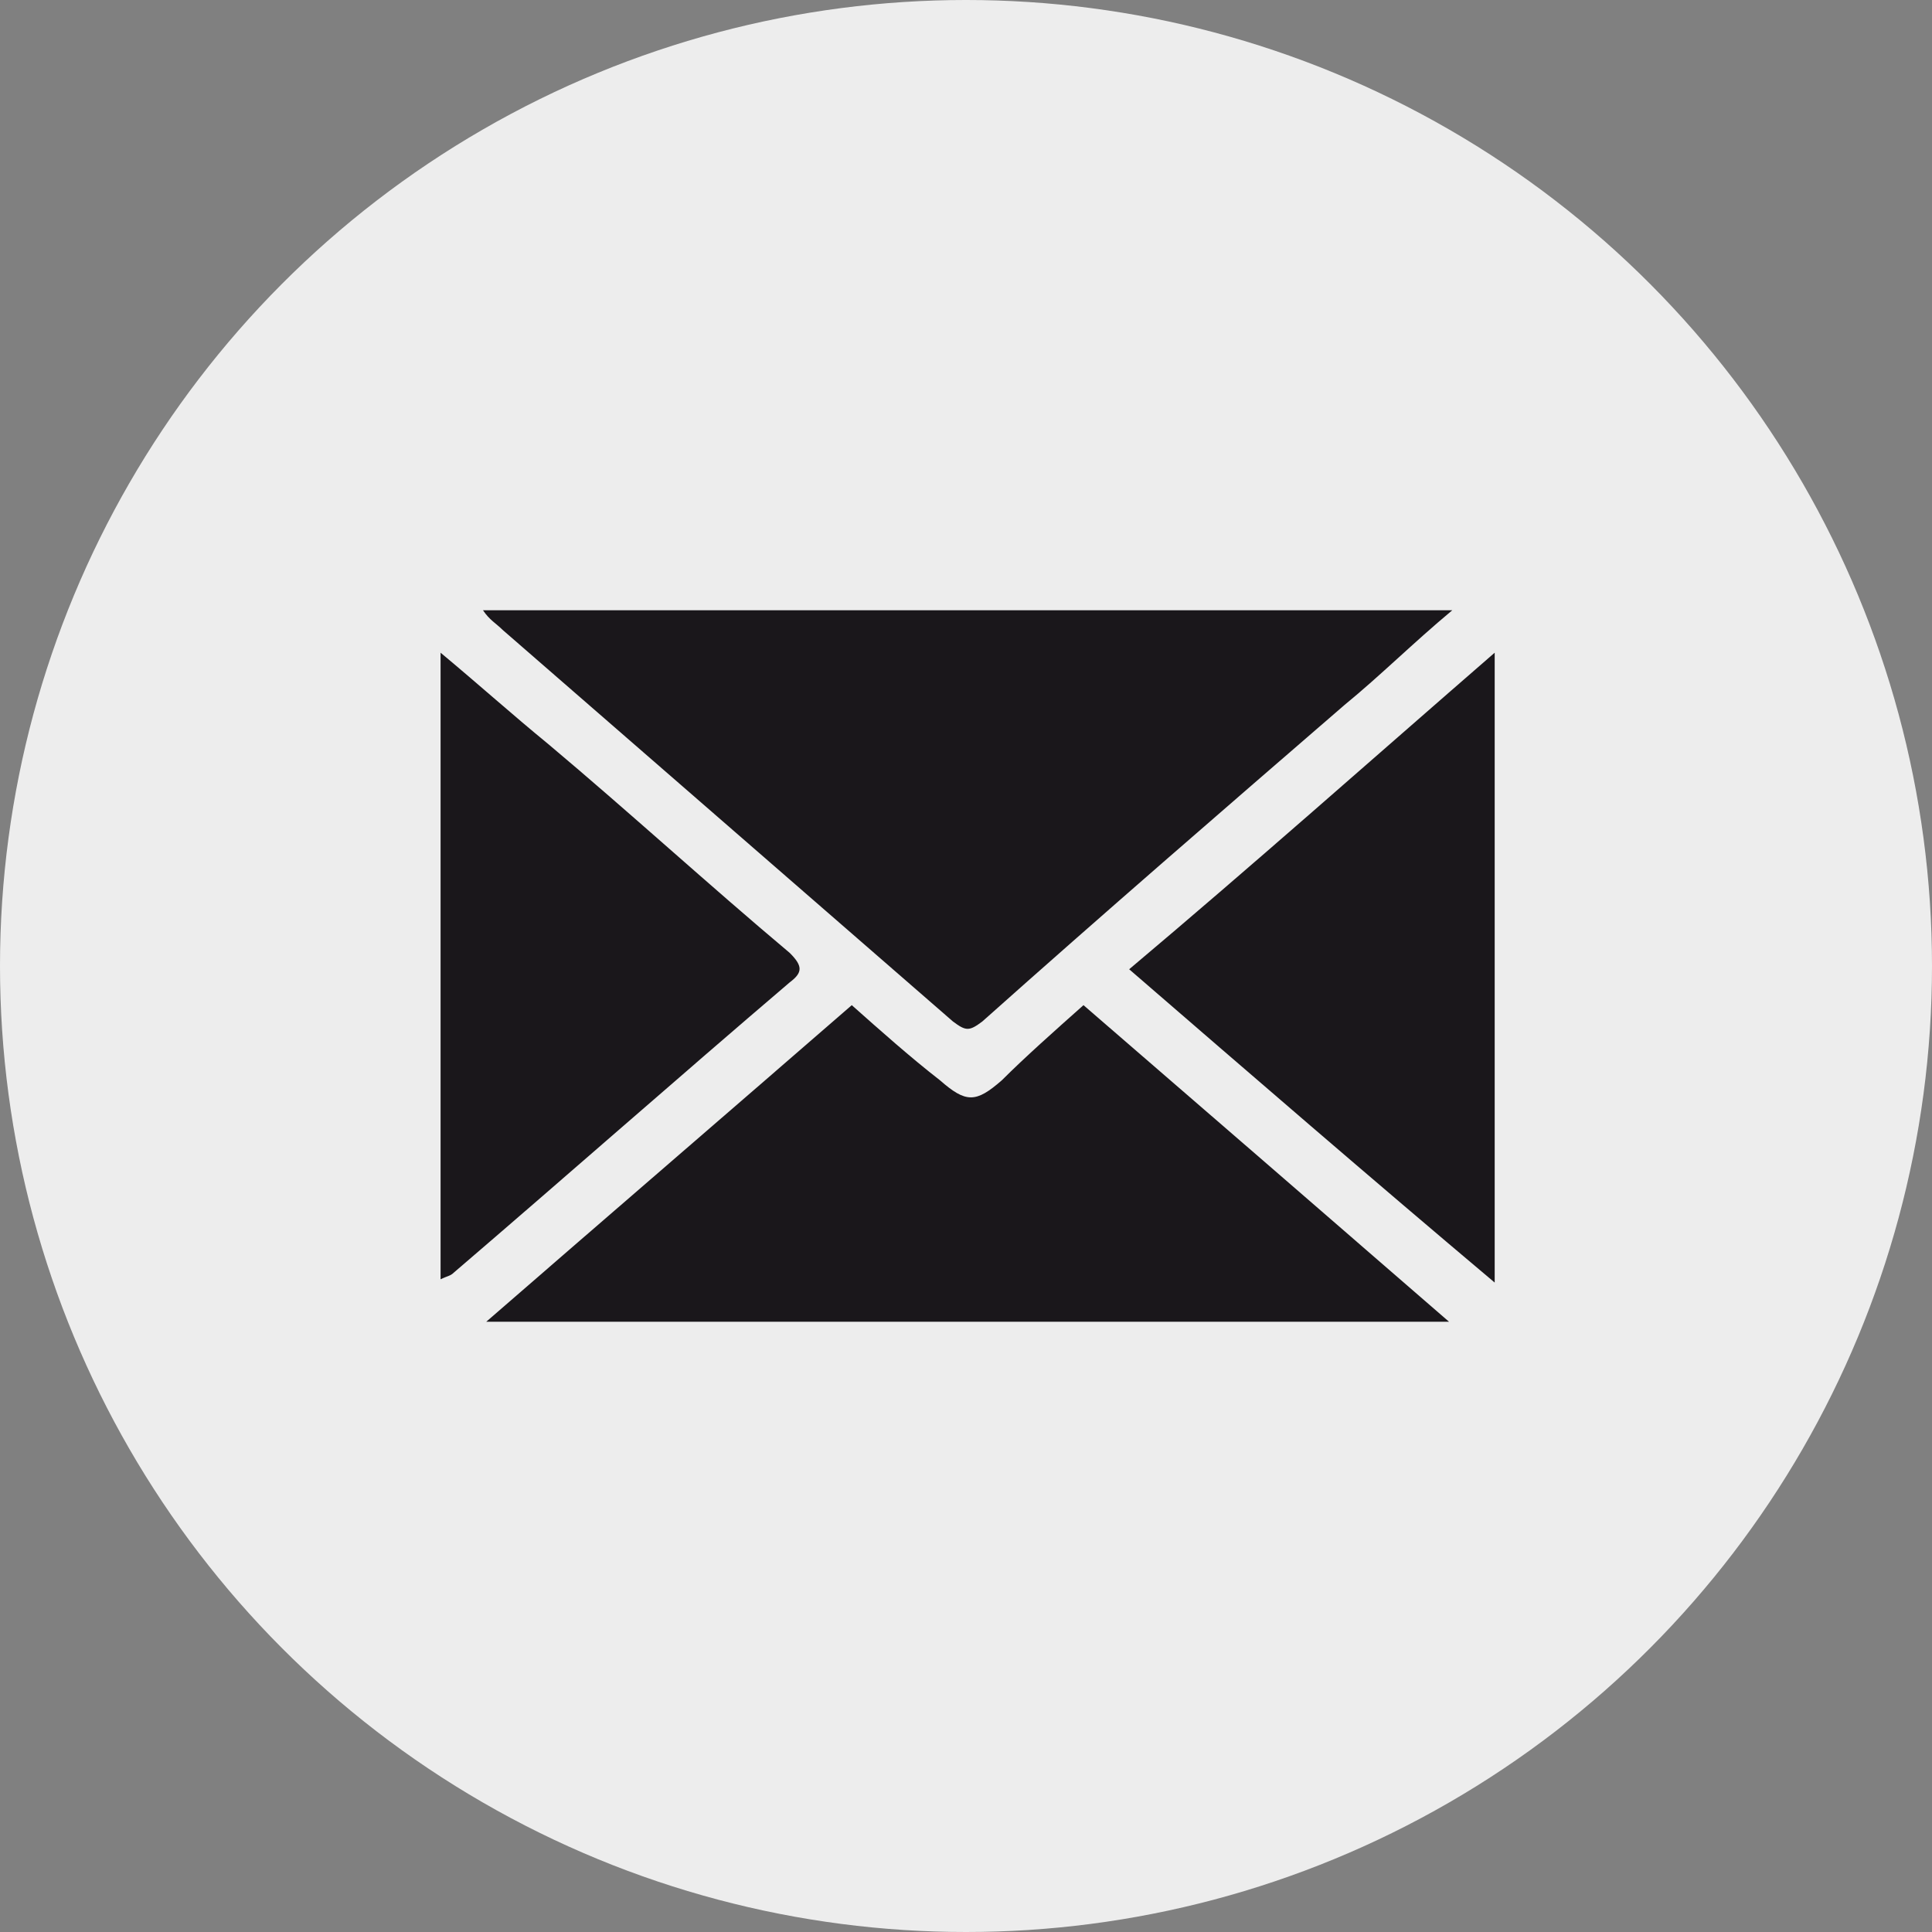
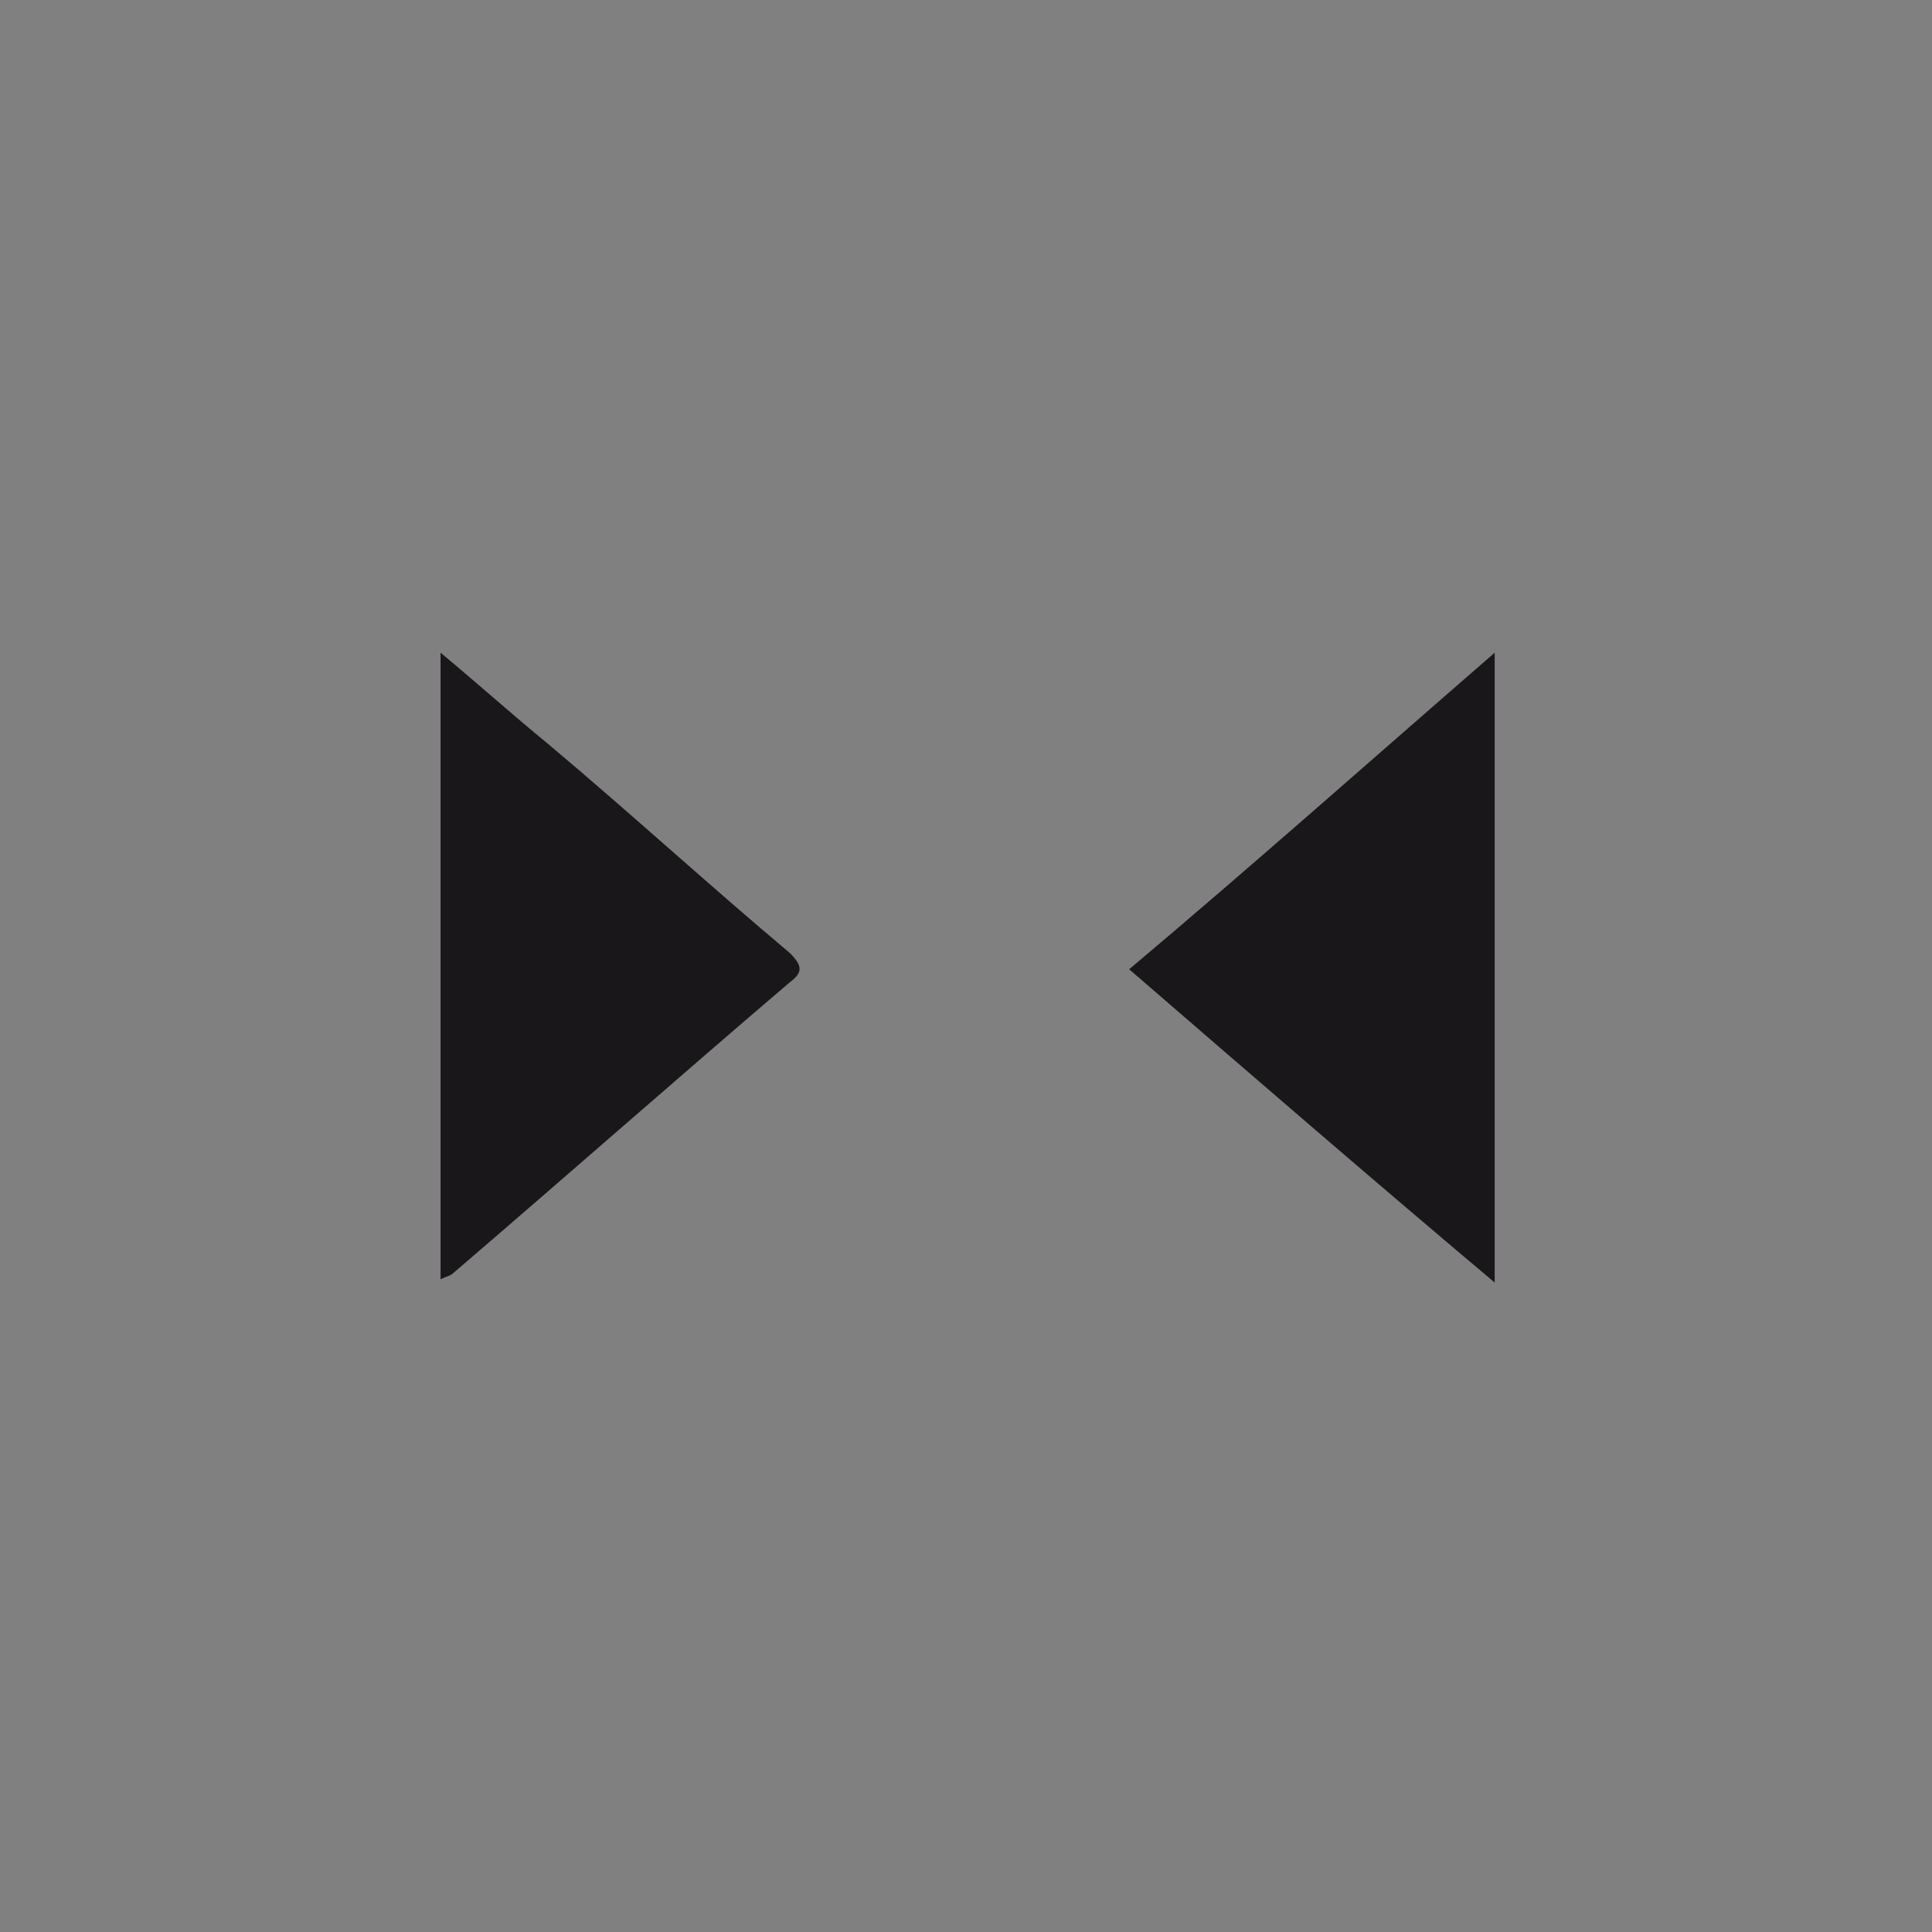
<svg xmlns="http://www.w3.org/2000/svg" version="1.1" id="Ebene_1" x="0px" y="0px" viewBox="0 0 59.2 59.2" style="enable-background:new 0 0 59.2 59.2;" xml:space="preserve">
  <rect x="0" y="0" width="59.2" height="59.2" fill="#808080" stroke="none" />
  <style type="text/css">
	.st0{fill:#EDEDED;}
	.st1{fill:#1A171B;}
</style>
-   <circle class="st0" cx="29.6" cy="29.6" r="29.6" />
  <g>
-     <path class="st1" d="M14.8,18.7h29.7c-1.2,1-2.2,2-3.3,2.9c-3.7,3.2-7.4,6.4-11.1,9.7c-0.4,0.3-0.5,0.3-0.9,0c-4.6-4-9.2-8-13.8-12   C15.2,19.1,15,19,14.8,18.7" />
-     <path class="st1" d="M33.2,30.8c3.7,3.2,7.4,6.4,11.2,9.7H14.9c3.8-3.3,7.4-6.4,11.2-9.7c0.9,0.8,1.8,1.6,2.7,2.3   c0.8,0.7,1.1,0.7,1.9,0C31.4,32.4,32.3,31.6,33.2,30.8" />
    <path class="st1" d="M13.5,39.2V20c1.2,1,2.2,1.9,3.3,2.8c2.5,2.1,4.9,4.3,7.4,6.4c0.4,0.4,0.4,0.6,0,0.9C20.8,33,17.4,36,13.9,39   C13.8,39.1,13.7,39.1,13.5,39.2" />
    <path class="st1" d="M34.6,29.7c3.8-3.2,7.4-6.4,11.2-9.7v19.3C42,36.1,38.3,32.9,34.6,29.7" />
  </g>
</svg>